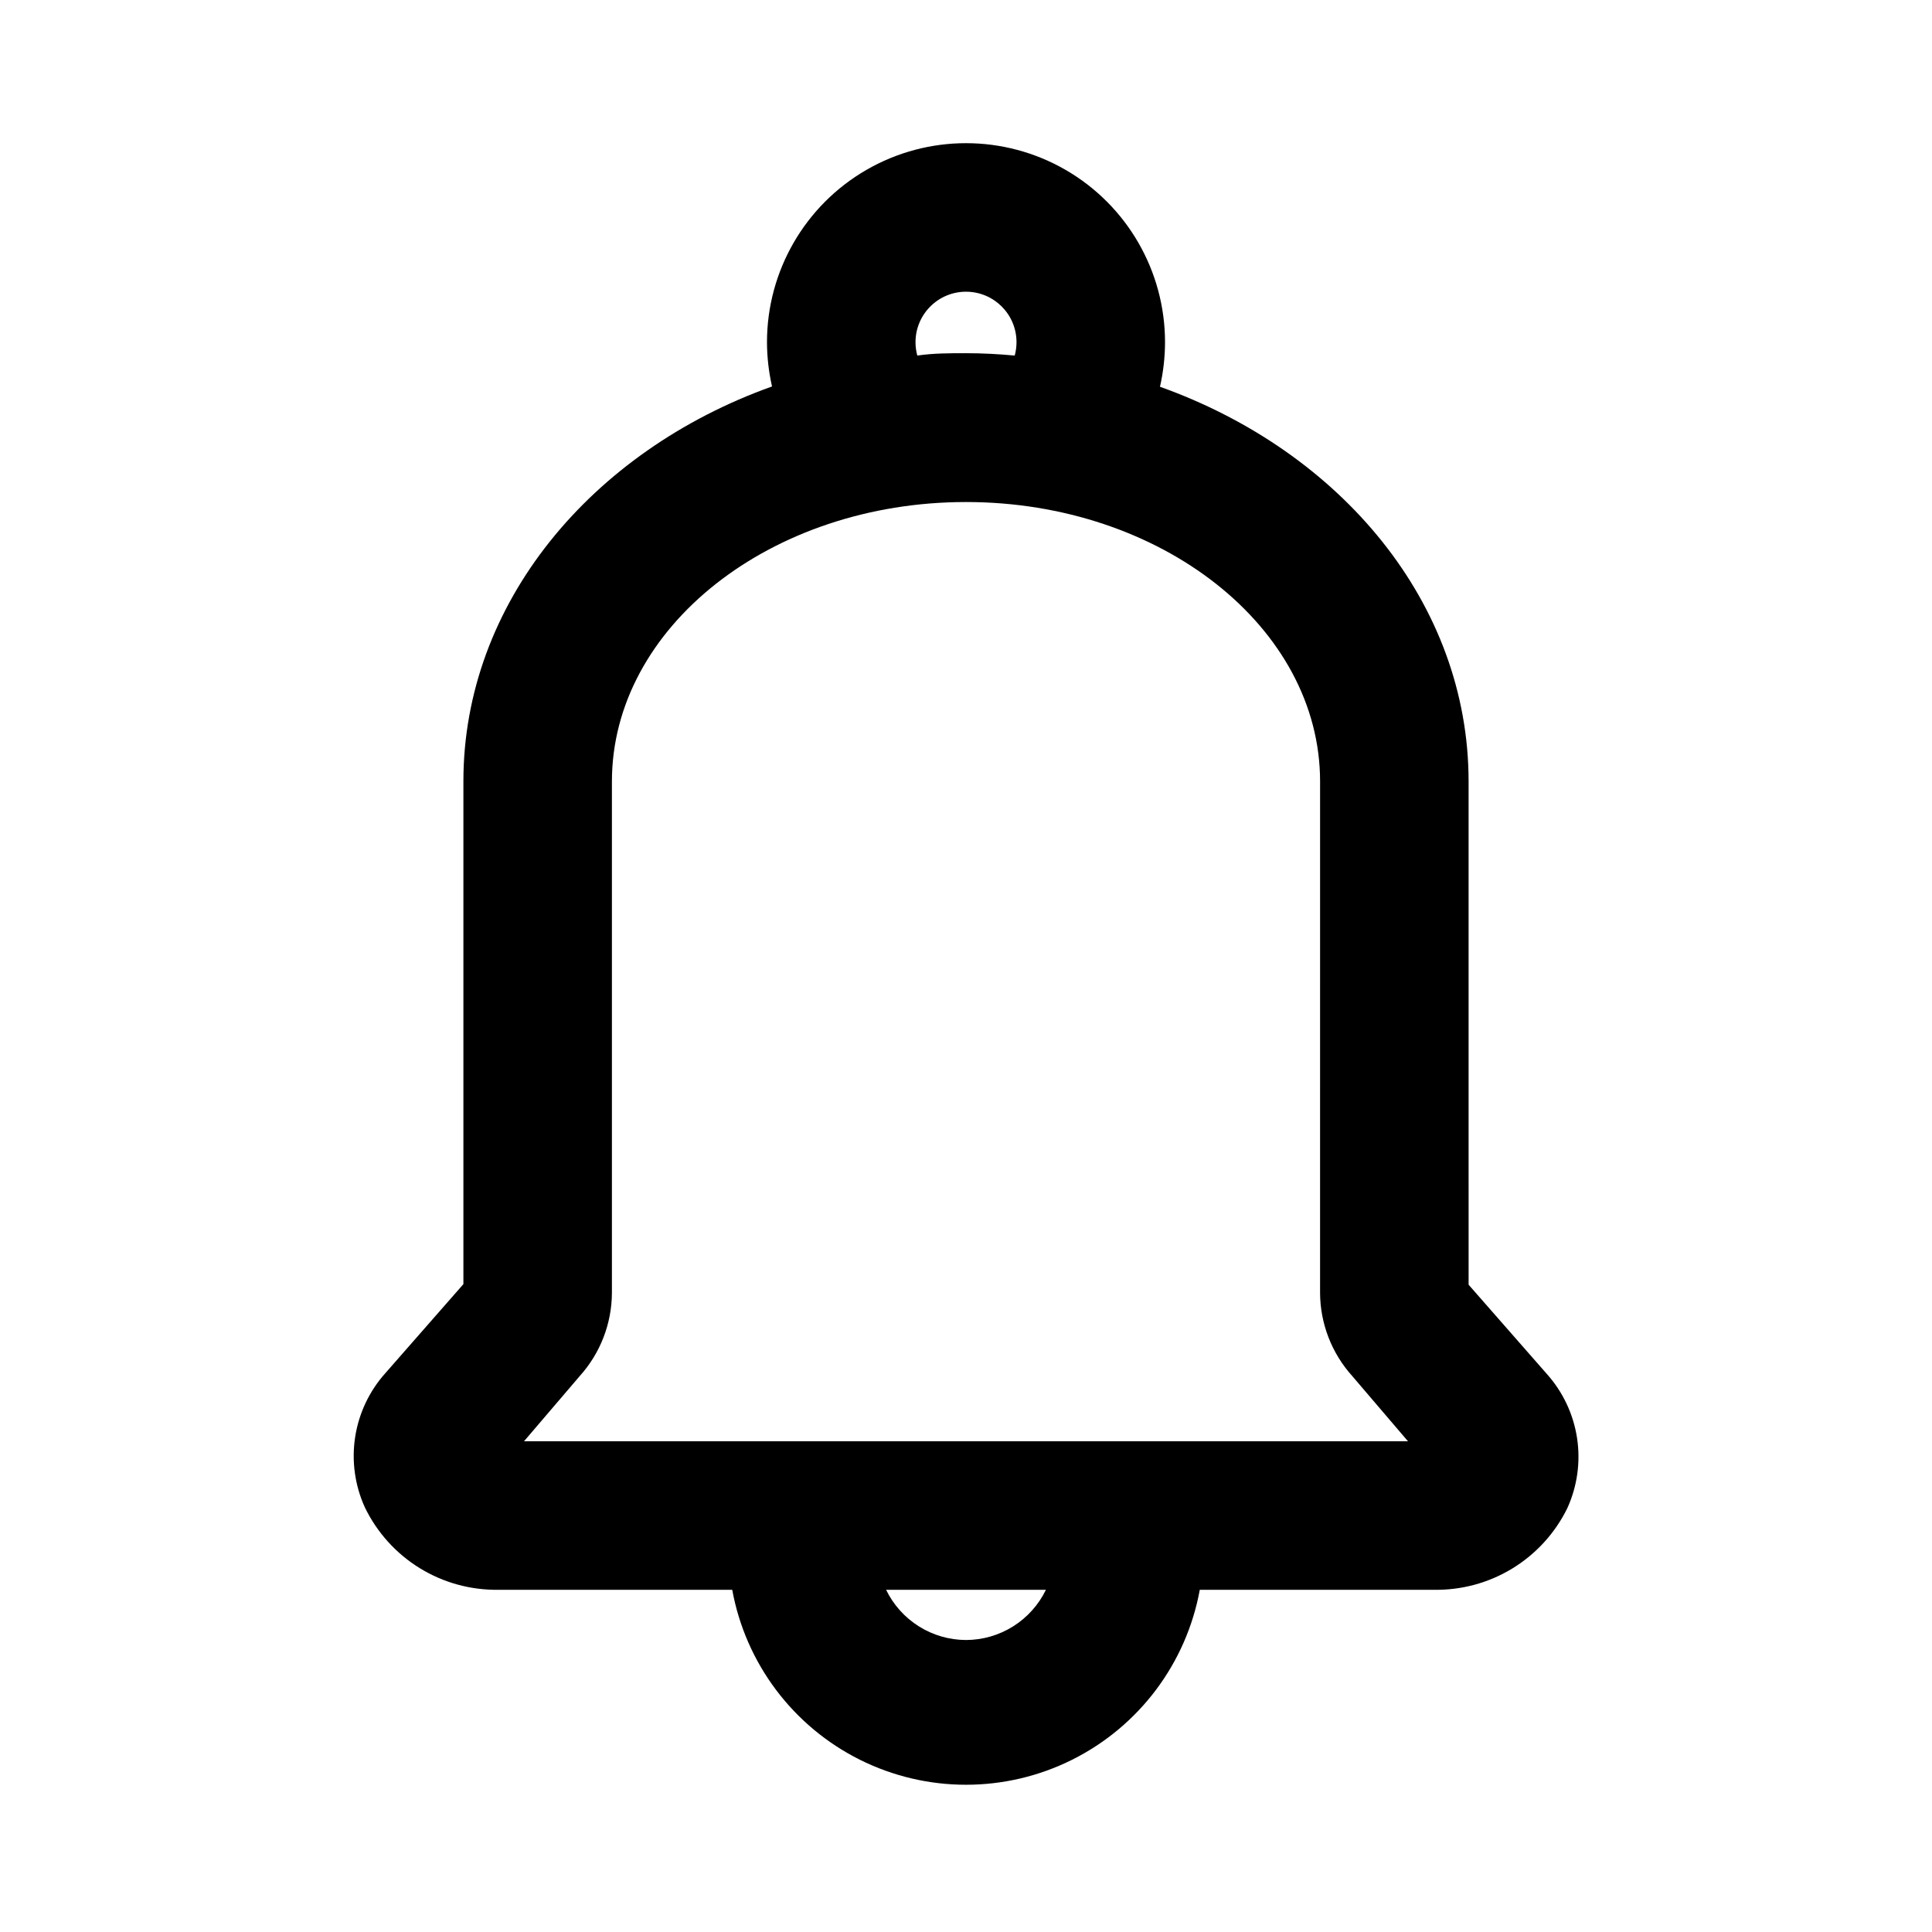
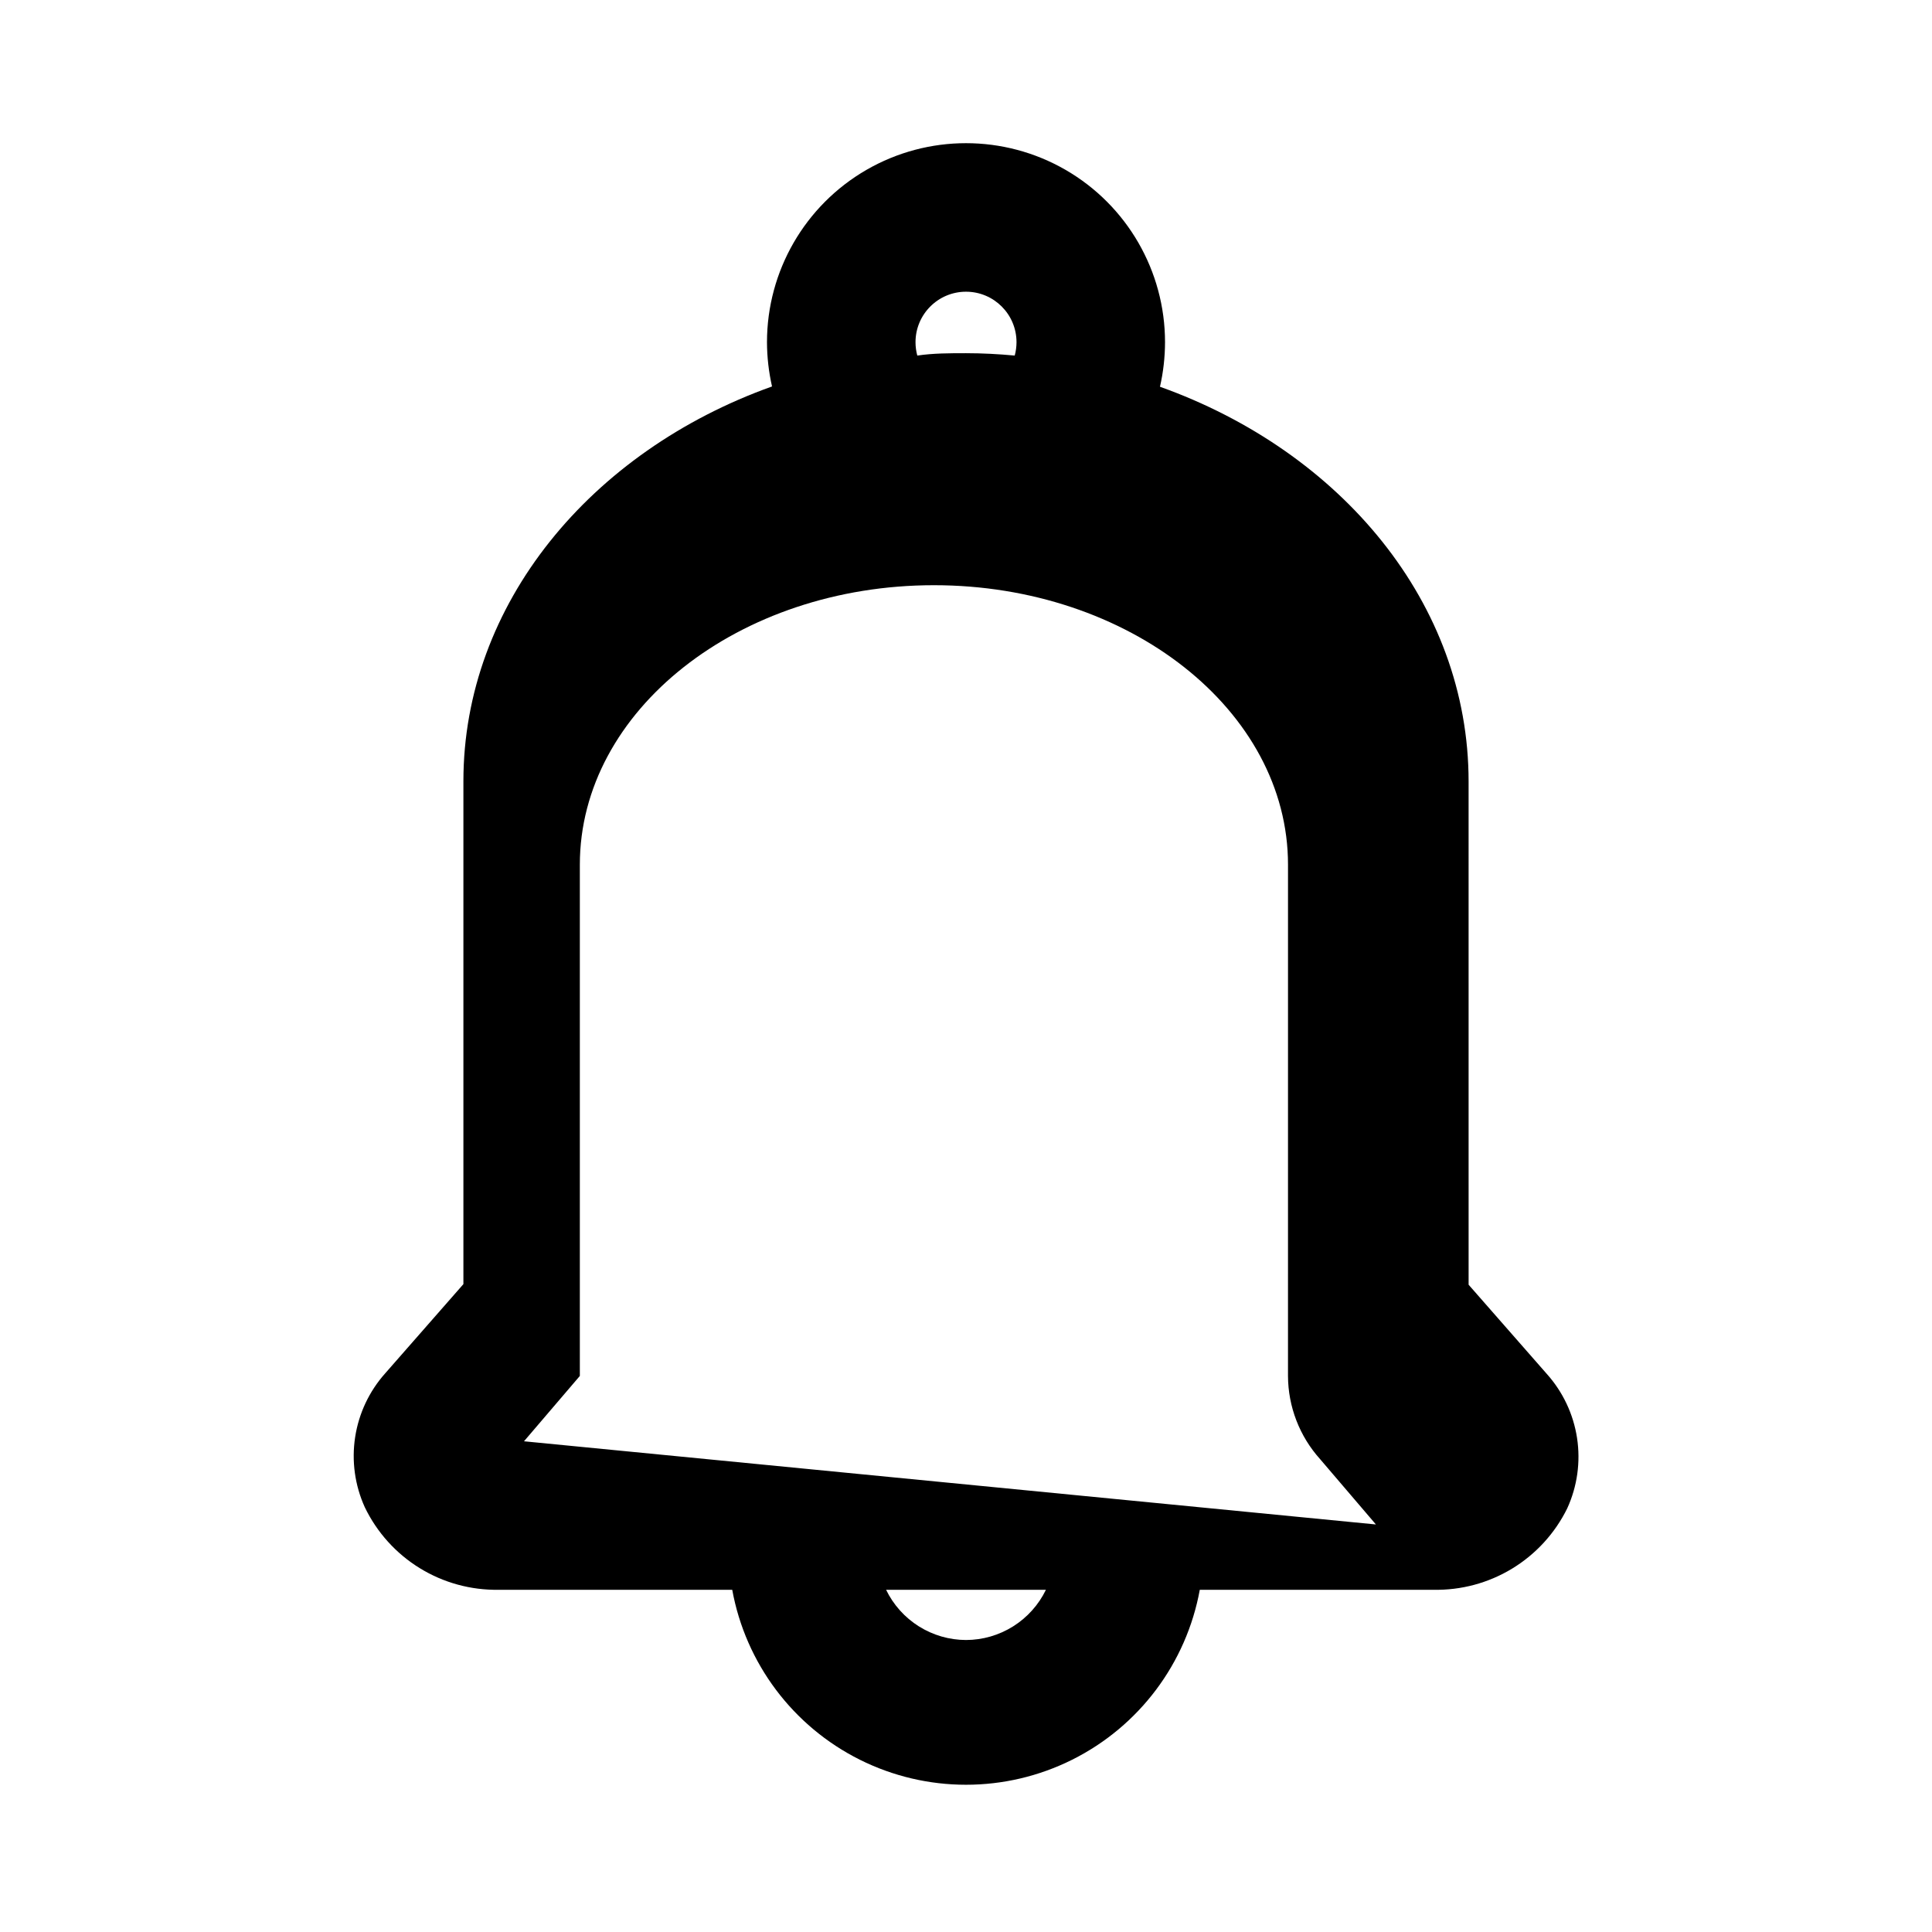
<svg xmlns="http://www.w3.org/2000/svg" fill="#000000" width="800px" height="800px" version="1.1" viewBox="144 144 512 512">
-   <path d="m553.9 508.08-20.703-23.617-0.004-133.35c0-47.23-33.77-87.457-81.789-104.62 0.883-3.871 1.332-7.832 1.34-11.805 0-18.844-10.055-36.258-26.371-45.68-16.32-9.418-36.426-9.418-52.742 0-16.32 9.422-26.371 26.836-26.371 45.68 0.012 3.945 0.461 7.879 1.336 11.727-48.02 17.16-81.789 57.625-81.789 104.62v133.27l-20.703 23.617c-4.25 4.754-7.023 10.641-7.988 16.941-0.965 6.305-0.078 12.75 2.555 18.559 3.207 6.66 8.254 12.262 14.547 16.141 6.293 3.879 13.566 5.875 20.957 5.746h61.875c3.555 19.488 16.078 36.168 33.801 45.027 17.723 8.855 38.578 8.855 56.301 0 17.723-8.859 30.246-25.539 33.805-45.027h61.875-0.004c7.359 0.156 14.609-1.789 20.898-5.609 6.289-3.824 11.355-9.359 14.605-15.961 2.664-5.828 3.57-12.305 2.606-18.641-0.965-6.336-3.758-12.25-8.035-17.02zm-167.28-273.39c0-7.391 5.992-13.383 13.383-13.383s13.383 5.992 13.383 13.383c-0.004 1.195-0.164 2.387-0.473 3.539-4.25-0.395-8.582-0.629-12.91-0.629s-8.66 0-12.91 0.629c-0.312-1.152-0.473-2.344-0.473-3.539zm13.383 343.93c-4.422-0.012-8.75-1.266-12.496-3.617-3.742-2.352-6.75-5.707-8.68-9.684h42.352c-1.934 3.977-4.941 7.332-8.684 9.684-3.742 2.352-8.074 3.606-12.492 3.617zm-117.14-52.664 14.801-17.316c5.445-6.055 8.469-13.898 8.5-22.043v-135.48c0-40.855 42.117-74.074 93.836-74.074s93.836 33.219 93.836 74.074l-0.004 135.48c0.031 8.145 3.059 15.988 8.504 22.043l14.797 17.316z" />
+   <path d="m553.9 508.08-20.703-23.617-0.004-133.35c0-47.23-33.77-87.457-81.789-104.62 0.883-3.871 1.332-7.832 1.34-11.805 0-18.844-10.055-36.258-26.371-45.68-16.32-9.418-36.426-9.418-52.742 0-16.32 9.422-26.371 26.836-26.371 45.68 0.012 3.945 0.461 7.879 1.336 11.727-48.02 17.16-81.789 57.625-81.789 104.62v133.27l-20.703 23.617c-4.25 4.754-7.023 10.641-7.988 16.941-0.965 6.305-0.078 12.75 2.555 18.559 3.207 6.66 8.254 12.262 14.547 16.141 6.293 3.879 13.566 5.875 20.957 5.746h61.875c3.555 19.488 16.078 36.168 33.801 45.027 17.723 8.855 38.578 8.855 56.301 0 17.723-8.859 30.246-25.539 33.805-45.027h61.875-0.004c7.359 0.156 14.609-1.789 20.898-5.609 6.289-3.824 11.355-9.359 14.605-15.961 2.664-5.828 3.57-12.305 2.606-18.641-0.965-6.336-3.758-12.25-8.035-17.02zm-167.28-273.39c0-7.391 5.992-13.383 13.383-13.383s13.383 5.992 13.383 13.383c-0.004 1.195-0.164 2.387-0.473 3.539-4.25-0.395-8.582-0.629-12.91-0.629s-8.66 0-12.91 0.629c-0.312-1.152-0.473-2.344-0.473-3.539zm13.383 343.93c-4.422-0.012-8.75-1.266-12.496-3.617-3.742-2.352-6.75-5.707-8.68-9.684h42.352c-1.934 3.977-4.941 7.332-8.684 9.684-3.742 2.352-8.074 3.606-12.492 3.617zm-117.14-52.664 14.801-17.316v-135.48c0-40.855 42.117-74.074 93.836-74.074s93.836 33.219 93.836 74.074l-0.004 135.48c0.031 8.145 3.059 15.988 8.504 22.043l14.797 17.316z" />
</svg>